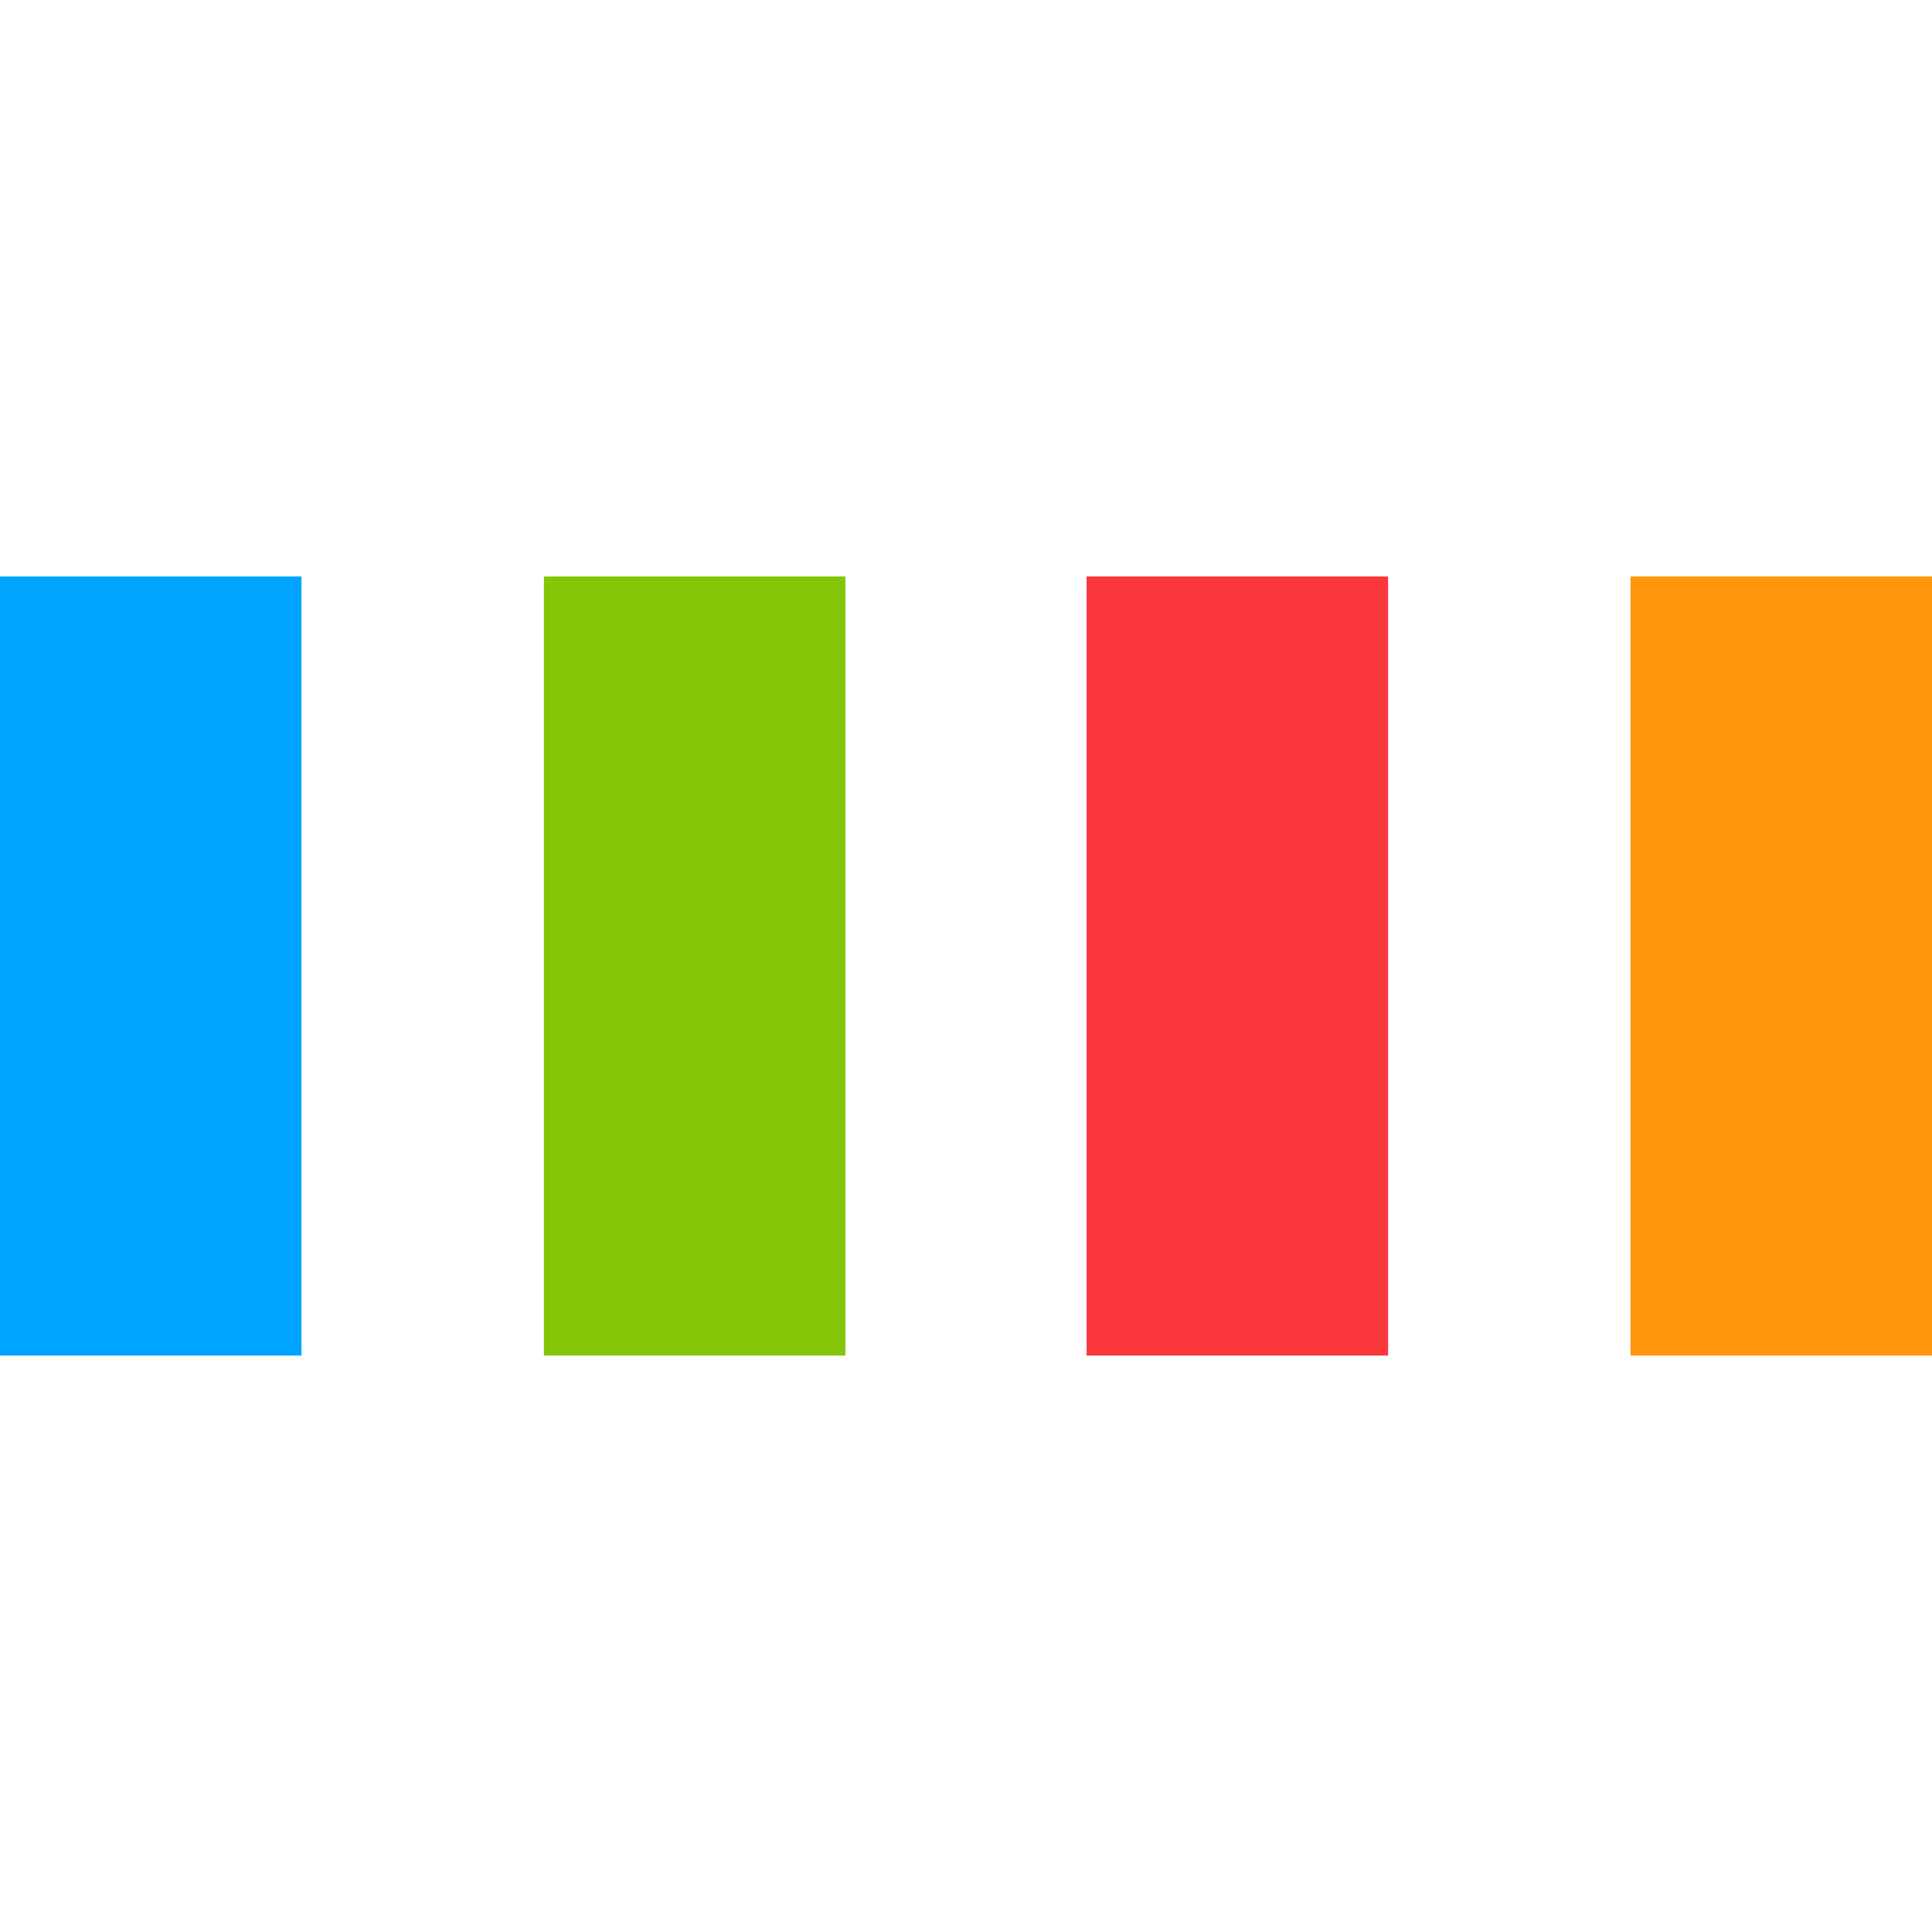
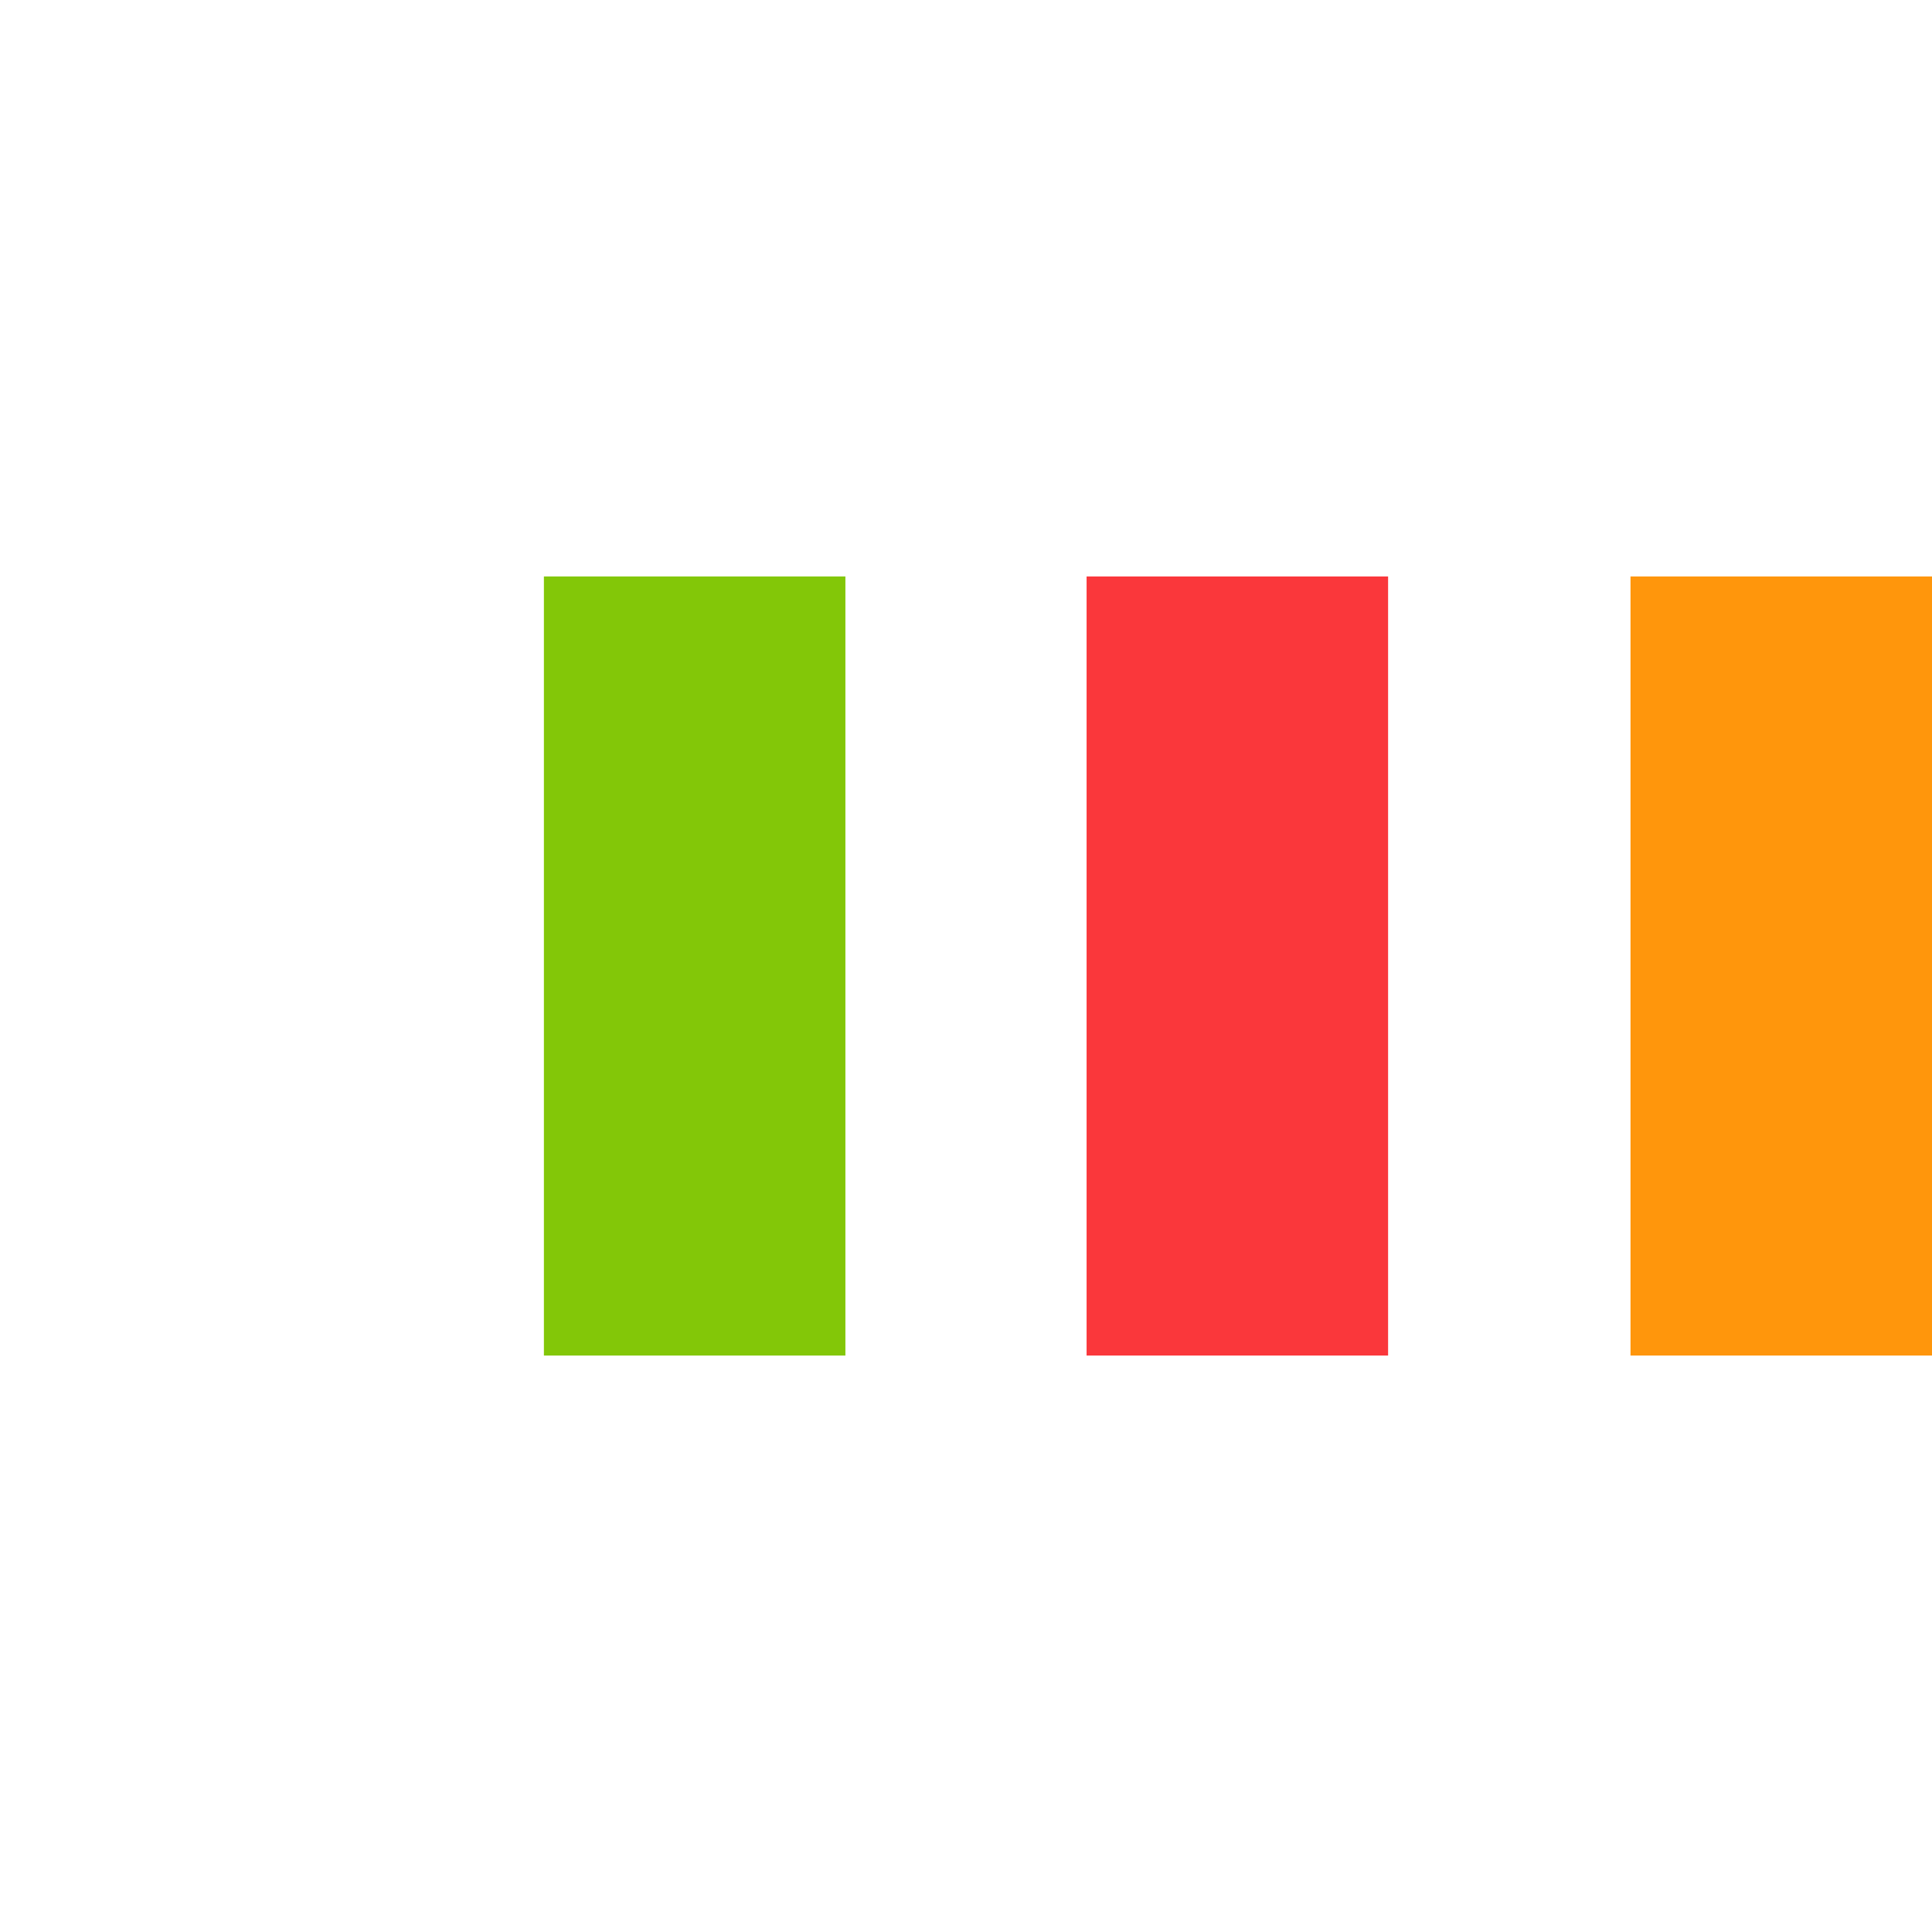
<svg xmlns="http://www.w3.org/2000/svg" id="a" viewBox="0 0 442 442">
  <rect x="373.024" y="131.883" width="68.976" height="178.235" style="fill:#ff960c;" />
-   <rect y="131.883" width="68.976" height="178.235" style="fill:#00a4ff;" />
  <rect x="124.433" y="131.883" width="68.976" height="178.235" style="fill:#83c708;" />
  <rect x="248.59" y="131.883" width="68.976" height="178.235" style="fill:#fa373b;" />
</svg>